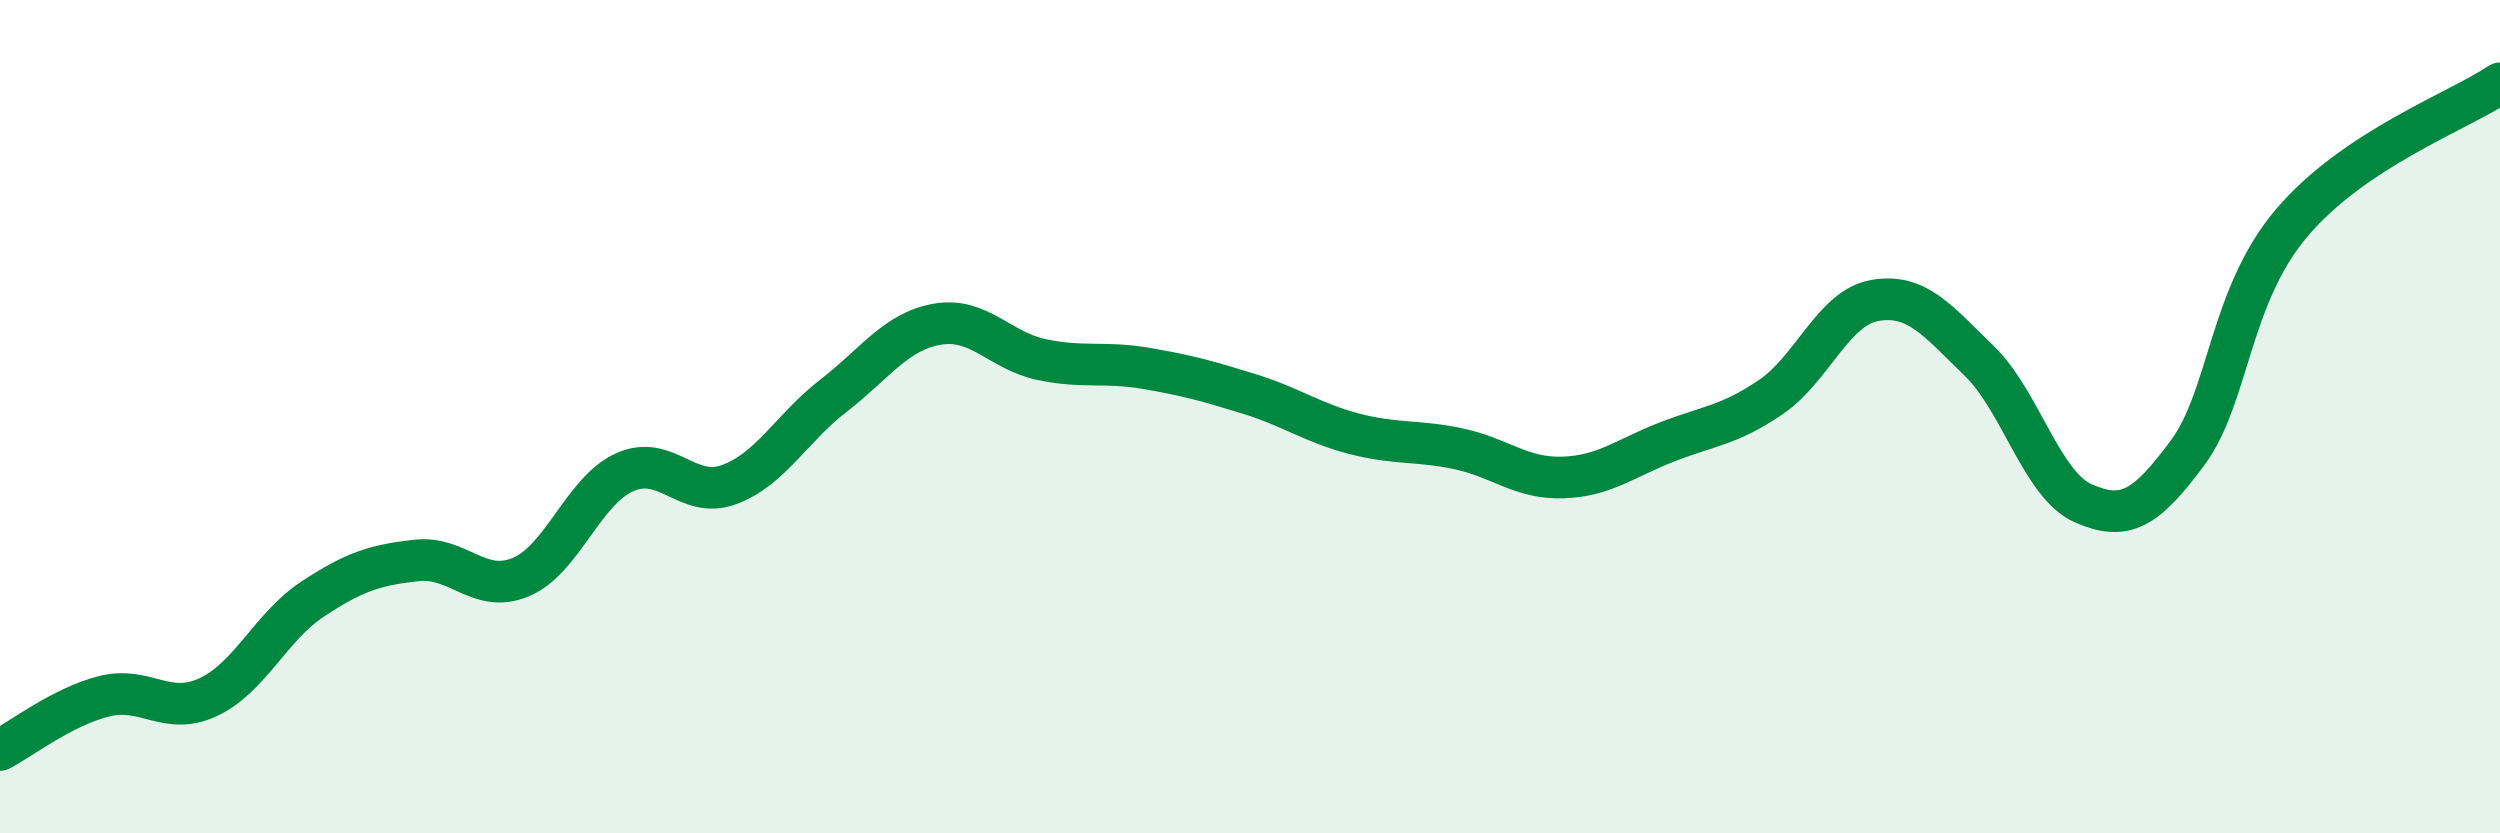
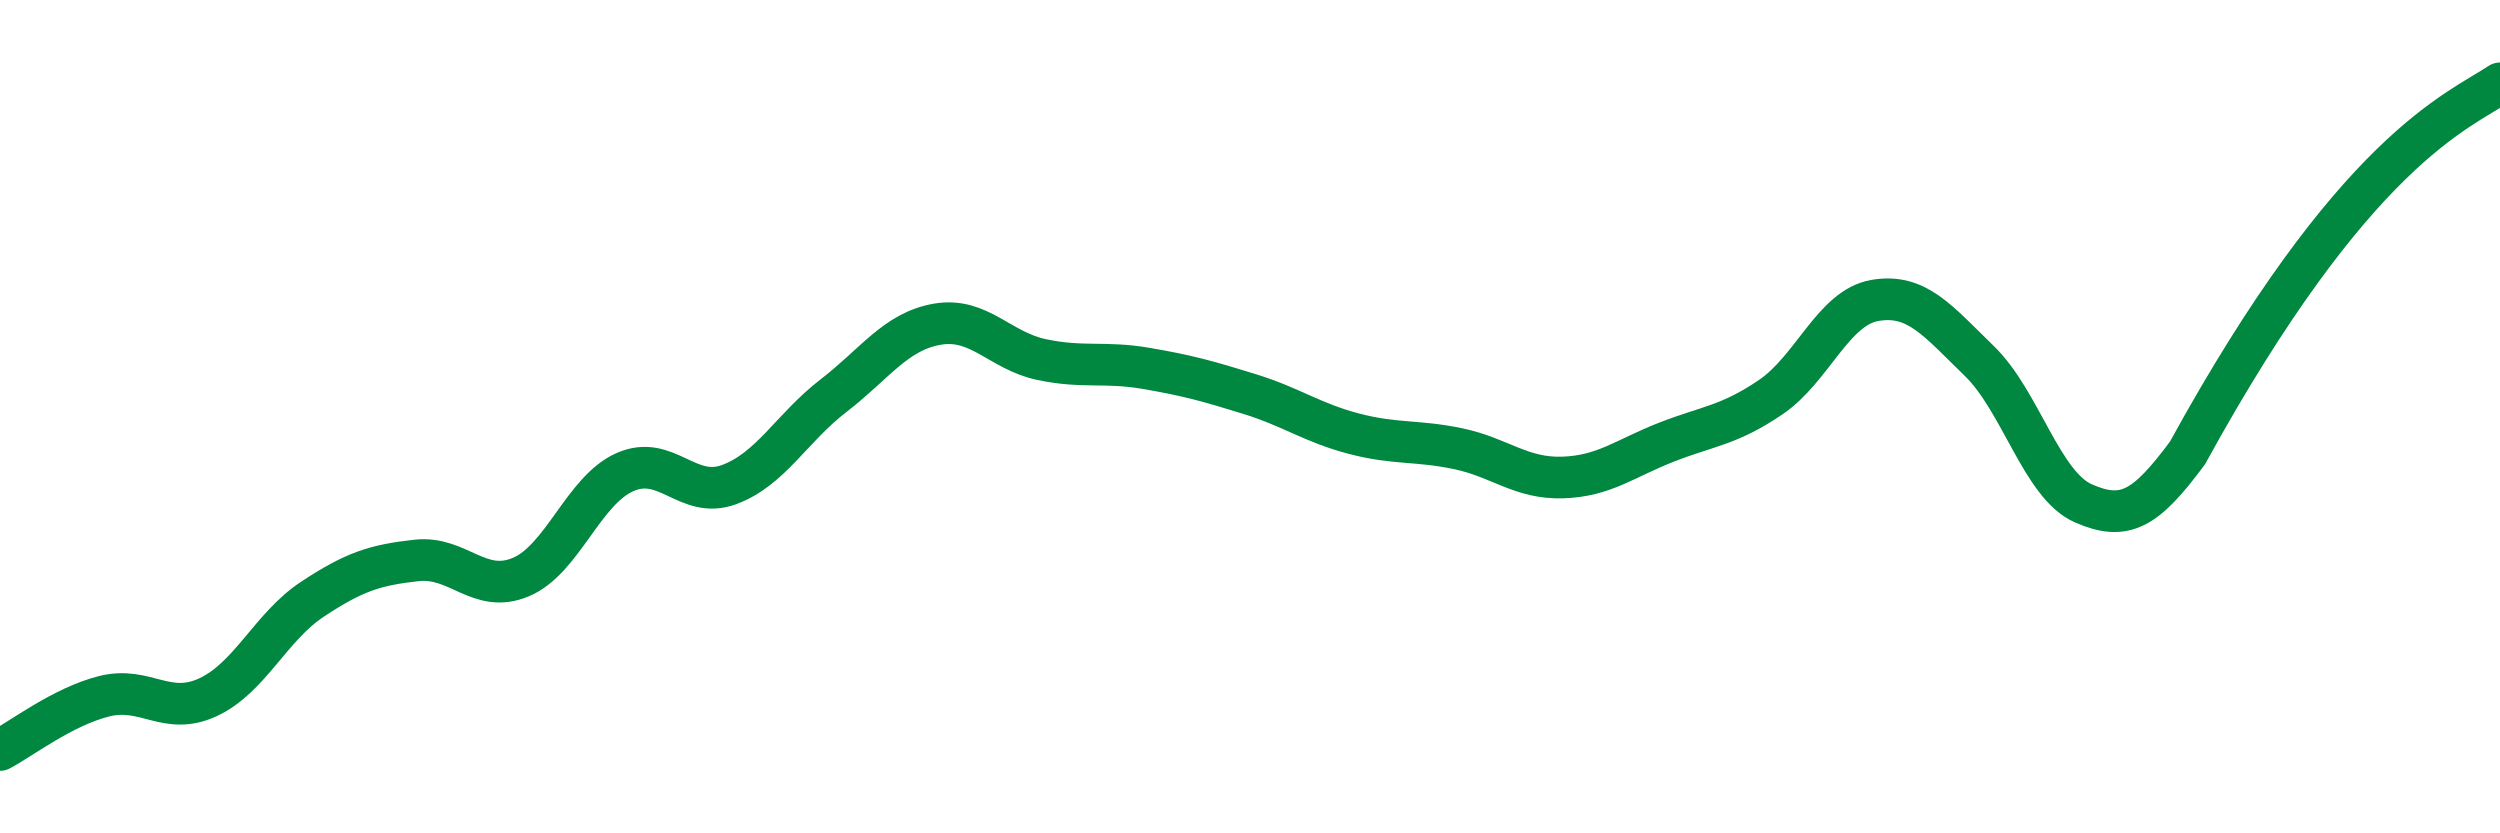
<svg xmlns="http://www.w3.org/2000/svg" width="60" height="20" viewBox="0 0 60 20">
-   <path d="M 0,18 C 0.5,17.74 1.5,16.96 2.5,16.71 C 3.5,16.46 4,17.2 5,16.73 C 6,16.26 6.5,15.04 7.5,14.38 C 8.5,13.72 9,13.56 10,13.45 C 11,13.34 11.5,14.27 12.5,13.85 C 13.5,13.43 14,11.77 15,11.33 C 16,10.89 16.5,12 17.5,11.63 C 18.5,11.26 19,10.27 20,9.5 C 21,8.73 21.5,7.95 22.5,7.78 C 23.5,7.61 24,8.42 25,8.63 C 26,8.84 26.5,8.67 27.5,8.84 C 28.5,9.01 29,9.15 30,9.46 C 31,9.77 31.5,10.15 32.5,10.41 C 33.5,10.67 34,10.56 35,10.77 C 36,10.98 36.5,11.49 37.5,11.46 C 38.5,11.43 39,11 40,10.61 C 41,10.22 41.5,10.21 42.5,9.53 C 43.5,8.85 44,7.38 45,7.21 C 46,7.04 46.5,7.69 47.5,8.66 C 48.5,9.63 49,11.64 50,12.08 C 51,12.52 51.5,12.22 52.5,10.87 C 53.5,9.52 53.5,7.12 55,5.35 C 56.5,3.58 59,2.67 60,2L60 20L0 20Z" fill="#008740" opacity="0.1" stroke-linecap="round" stroke-linejoin="round" />
-   <path d="M 0,18 C 0.5,17.74 1.5,16.96 2.5,16.71 C 3.5,16.46 4,17.2 5,16.73 C 6,16.26 6.5,15.04 7.5,14.38 C 8.5,13.72 9,13.56 10,13.45 C 11,13.34 11.5,14.27 12.5,13.85 C 13.5,13.43 14,11.77 15,11.33 C 16,10.89 16.5,12 17.5,11.63 C 18.5,11.26 19,10.27 20,9.5 C 21,8.73 21.5,7.95 22.5,7.78 C 23.5,7.61 24,8.42 25,8.63 C 26,8.84 26.5,8.67 27.5,8.84 C 28.5,9.01 29,9.15 30,9.46 C 31,9.77 31.5,10.15 32.5,10.41 C 33.5,10.67 34,10.56 35,10.77 C 36,10.98 36.5,11.49 37.5,11.46 C 38.5,11.43 39,11 40,10.61 C 41,10.22 41.5,10.21 42.5,9.53 C 43.5,8.85 44,7.38 45,7.21 C 46,7.04 46.5,7.69 47.5,8.66 C 48.5,9.63 49,11.64 50,12.08 C 51,12.52 51.5,12.22 52.5,10.87 C 53.5,9.52 53.5,7.12 55,5.35 C 56.5,3.58 59,2.67 60,2" stroke="#008740" stroke-width="1" fill="none" stroke-linecap="round" stroke-linejoin="round" />
+   <path d="M 0,18 C 0.5,17.74 1.5,16.96 2.5,16.71 C 3.5,16.46 4,17.2 5,16.73 C 6,16.26 6.5,15.04 7.5,14.38 C 8.5,13.72 9,13.56 10,13.45 C 11,13.34 11.5,14.27 12.5,13.85 C 13.5,13.43 14,11.77 15,11.33 C 16,10.89 16.5,12 17.5,11.63 C 18.5,11.26 19,10.27 20,9.5 C 21,8.73 21.5,7.95 22.5,7.78 C 23.5,7.61 24,8.42 25,8.63 C 26,8.84 26.5,8.67 27.5,8.84 C 28.5,9.01 29,9.15 30,9.46 C 31,9.77 31.5,10.15 32.5,10.41 C 33.5,10.67 34,10.56 35,10.77 C 36,10.98 36.5,11.49 37.5,11.46 C 38.5,11.43 39,11 40,10.61 C 41,10.22 41.5,10.21 42.5,9.53 C 43.5,8.85 44,7.38 45,7.21 C 46,7.04 46.5,7.69 47.5,8.66 C 48.5,9.63 49,11.64 50,12.08 C 51,12.52 51.5,12.22 52.5,10.87 C 56.5,3.58 59,2.67 60,2" stroke="#008740" stroke-width="1" fill="none" stroke-linecap="round" stroke-linejoin="round" />
</svg>